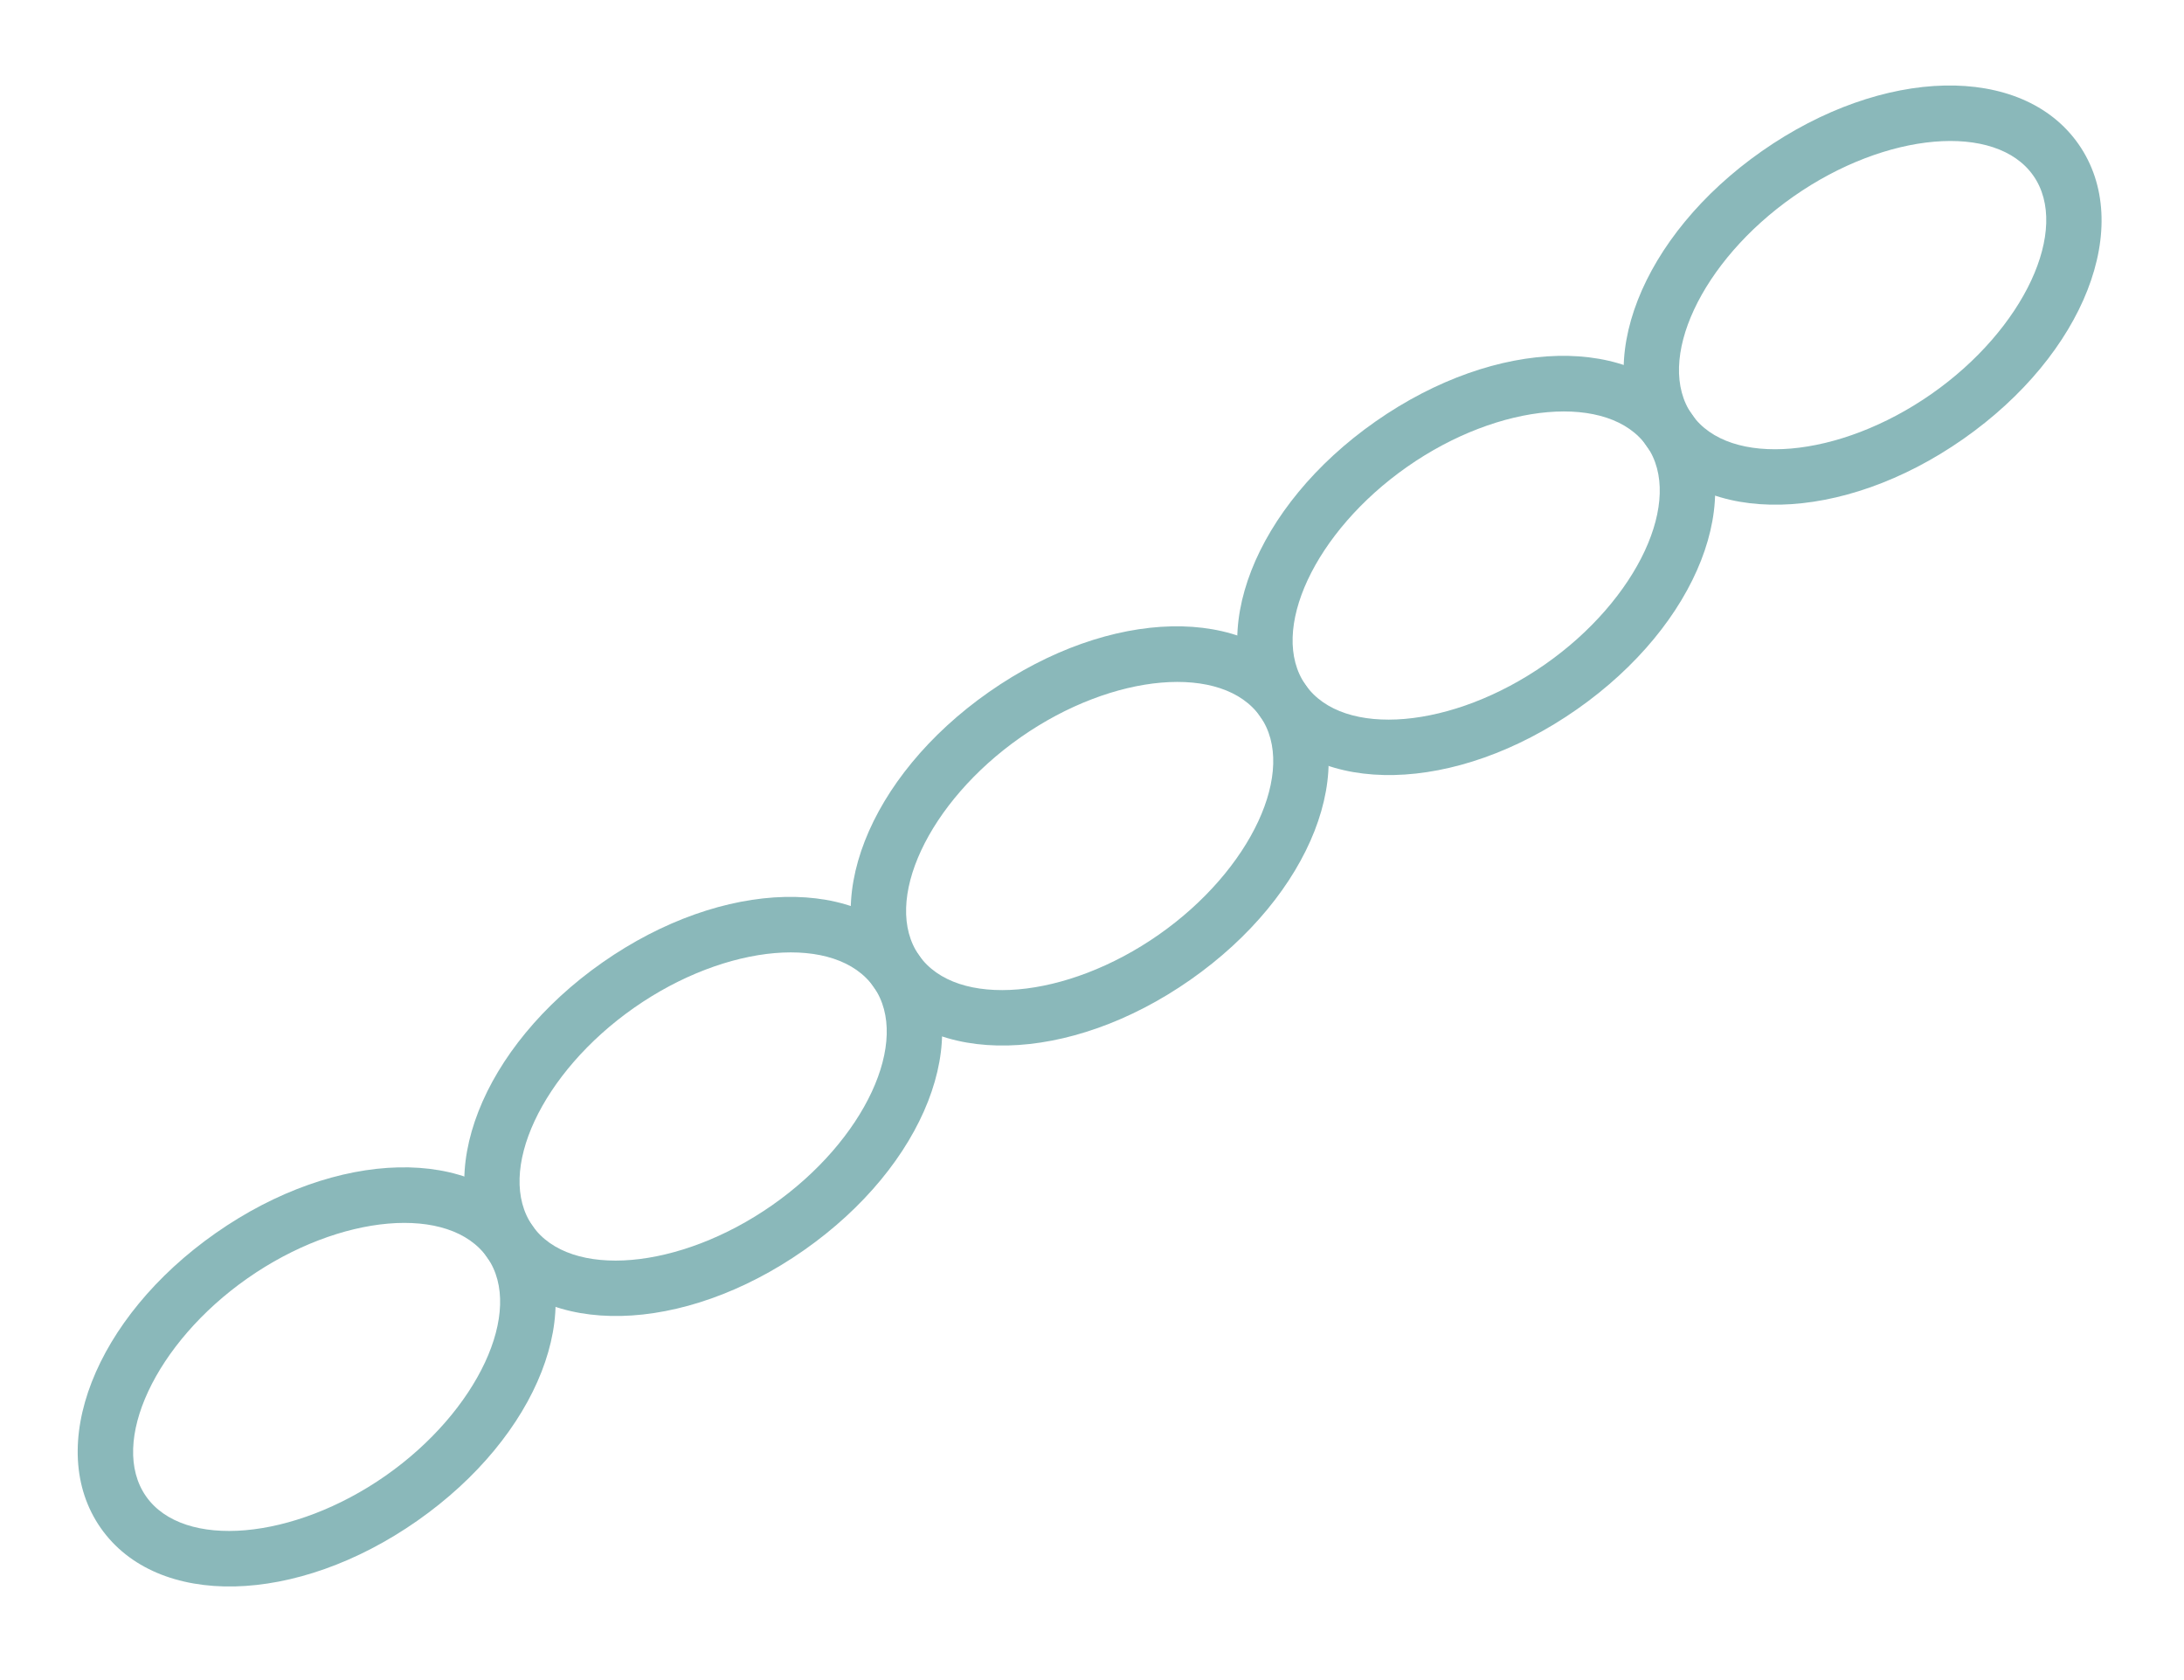
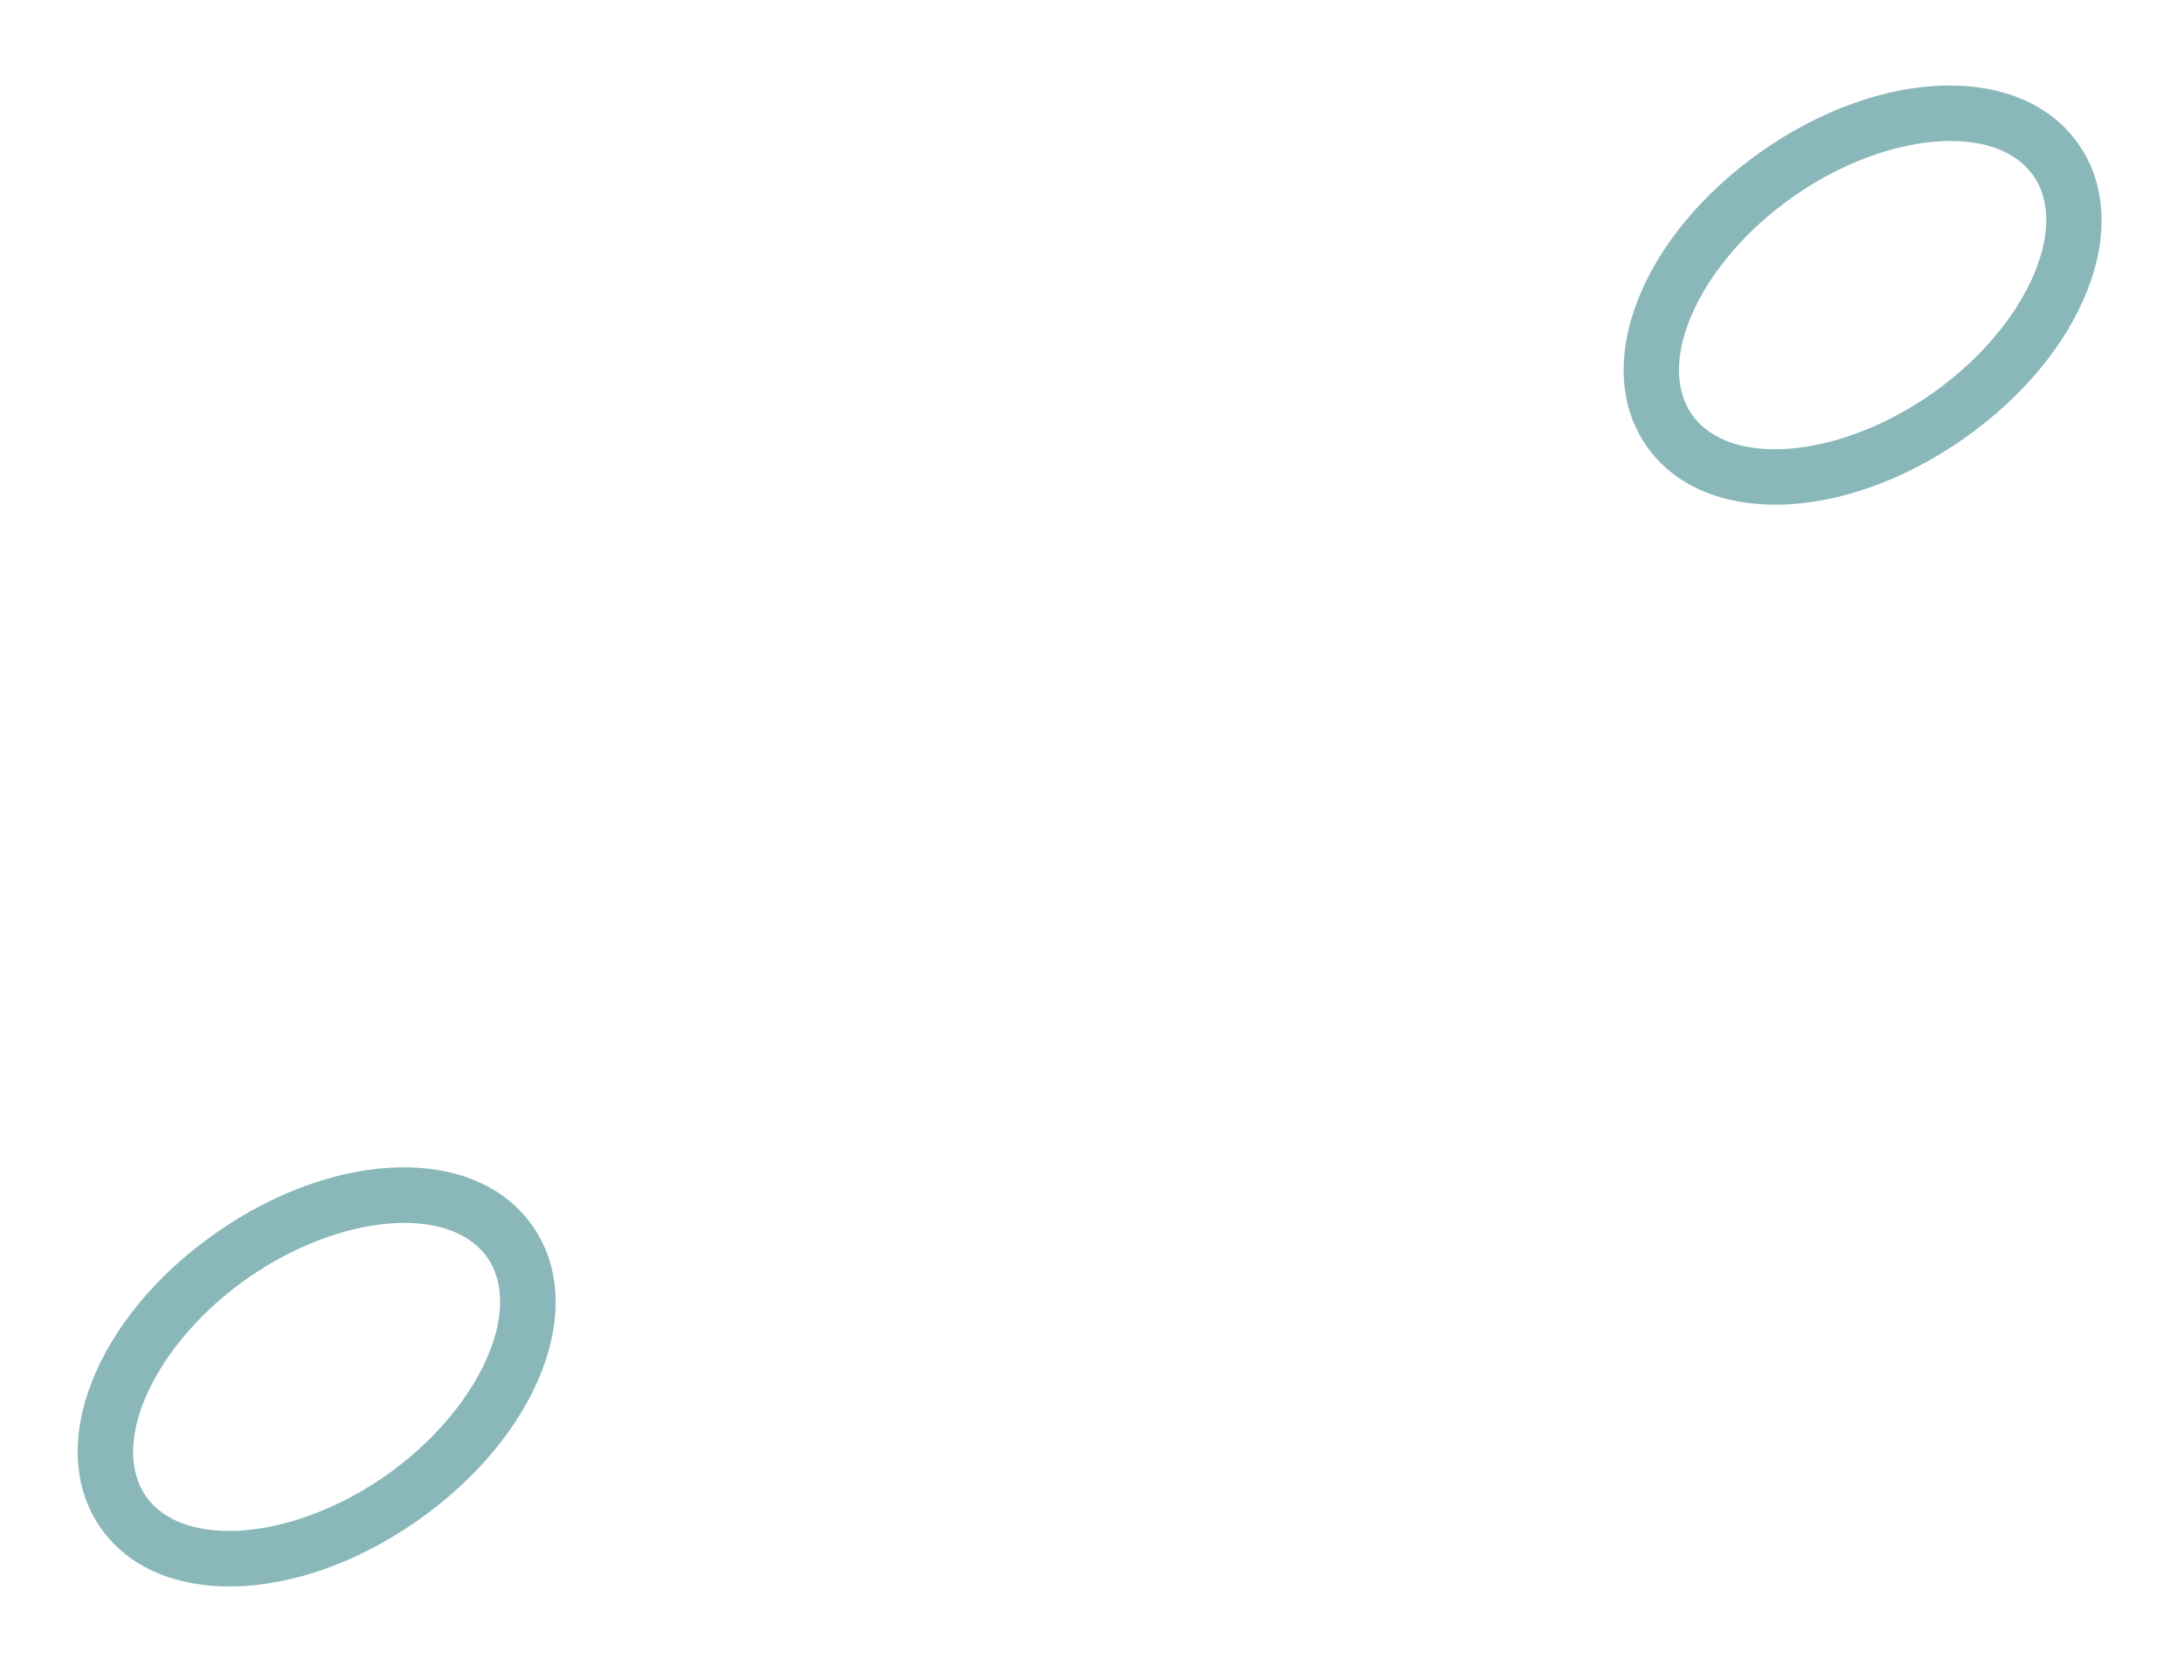
<svg xmlns="http://www.w3.org/2000/svg" width="130" height="100" viewBox="0 0 130 100" fill="none">
  <g clip-path="url(#clip0_1372_6608)">
    <path d="M24.835 90.522C17.633 95.562 9.357 95.751 5.997 90.95C2.637 86.149 5.645 78.43 12.847 73.39C20.049 68.351 28.334 68.156 31.699 72.965C35.065 77.775 32.045 85.477 24.835 90.522ZM14.733 76.086C9.26 79.916 6.462 85.877 8.693 89.064C10.923 92.251 17.482 91.665 22.955 87.835C28.428 84.005 31.228 78.03 29.004 74.851C26.779 71.672 20.239 72.233 14.733 76.086Z" fill="#8AB8BA" />
-     <path d="M47.85 74.418C40.64 79.463 32.363 79.653 29.004 74.851C25.644 70.05 28.677 62.314 35.862 57.286C43.048 52.258 51.341 52.057 54.706 56.866C58.072 61.676 55.052 69.379 47.85 74.418ZM37.748 59.981C32.234 63.84 29.469 69.778 31.699 72.965C33.929 76.152 40.456 75.589 45.97 71.731C51.484 67.872 54.235 61.932 52.011 58.753C49.786 55.574 43.254 56.129 37.748 59.981Z" fill="#8AB8BA" />
-     <path d="M70.857 58.319C63.647 63.364 55.37 63.554 52.011 58.753C48.651 53.951 51.659 46.232 58.869 41.187C66.079 36.142 74.348 35.958 77.713 40.768C81.078 45.577 78.059 53.28 70.857 58.319ZM60.755 43.883C55.249 47.735 52.476 53.679 54.706 56.866C56.936 60.054 63.471 59.485 68.977 55.632C74.483 51.779 77.242 45.833 75.017 42.654C72.793 39.475 66.261 40.03 60.755 43.883Z" fill="#8AB8BA" />
-     <path d="M93.864 42.221C86.654 47.266 78.377 47.455 75.017 42.654C71.658 37.853 74.666 30.134 81.876 25.088C89.086 20.043 97.355 19.859 100.72 24.669C104.085 29.478 101.066 37.181 93.864 42.221ZM83.762 27.784C78.256 31.637 75.483 37.58 77.713 40.768C79.943 43.955 86.478 43.386 91.983 39.533C97.489 35.68 100.249 29.734 98.024 26.555C95.8 23.376 89.268 23.931 83.762 27.784Z" fill="#8AB8BA" />
    <path d="M116.863 26.128C109.653 31.173 101.376 31.362 98.016 26.561C94.657 21.759 97.673 14.035 104.875 8.995C112.077 3.956 120.354 3.766 123.719 8.576C127.084 13.385 124.073 21.082 116.863 26.128ZM106.761 11.691C101.255 15.543 98.482 21.487 100.712 24.675C102.942 27.862 109.477 27.293 114.982 23.44C120.488 19.587 123.256 13.635 121.032 10.456C118.807 7.277 112.275 7.832 106.761 11.691Z" fill="#8AB8BA" />
  </g>
  <defs>
    <clipPath id="clip0_1372_6608">
      <rect width="143.69" height="20.91" fill="white" transform="translate(0 82.38) rotate(-34.982)" />
    </clipPath>
  </defs>
</svg>